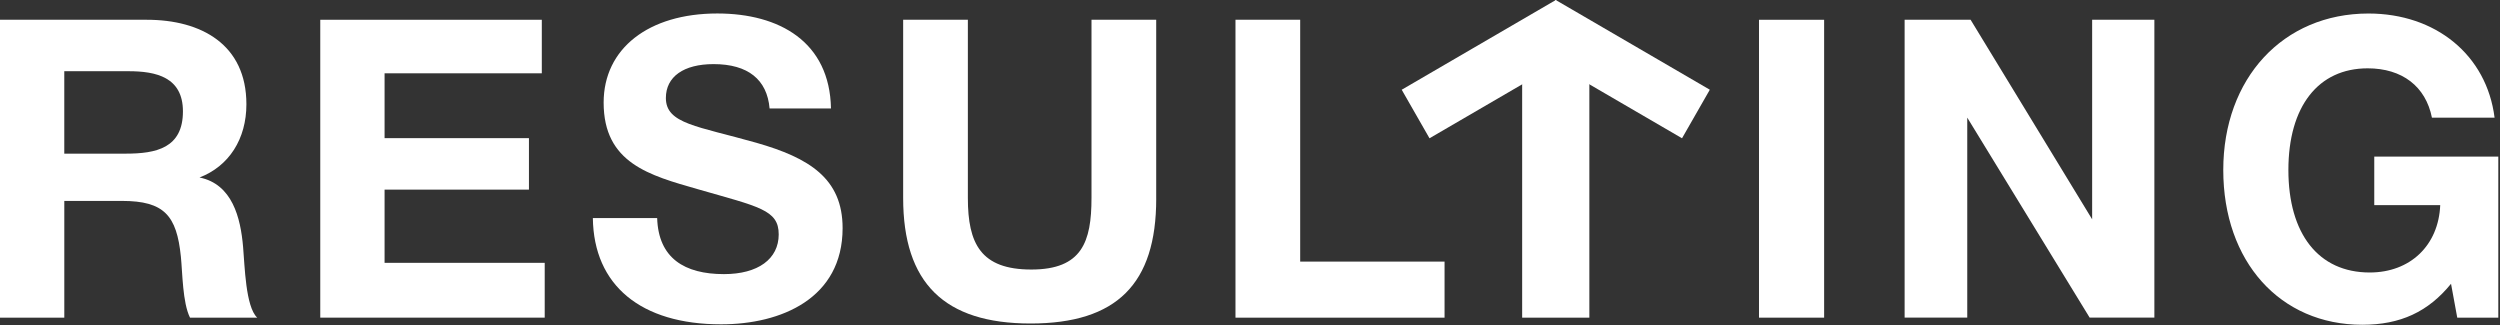
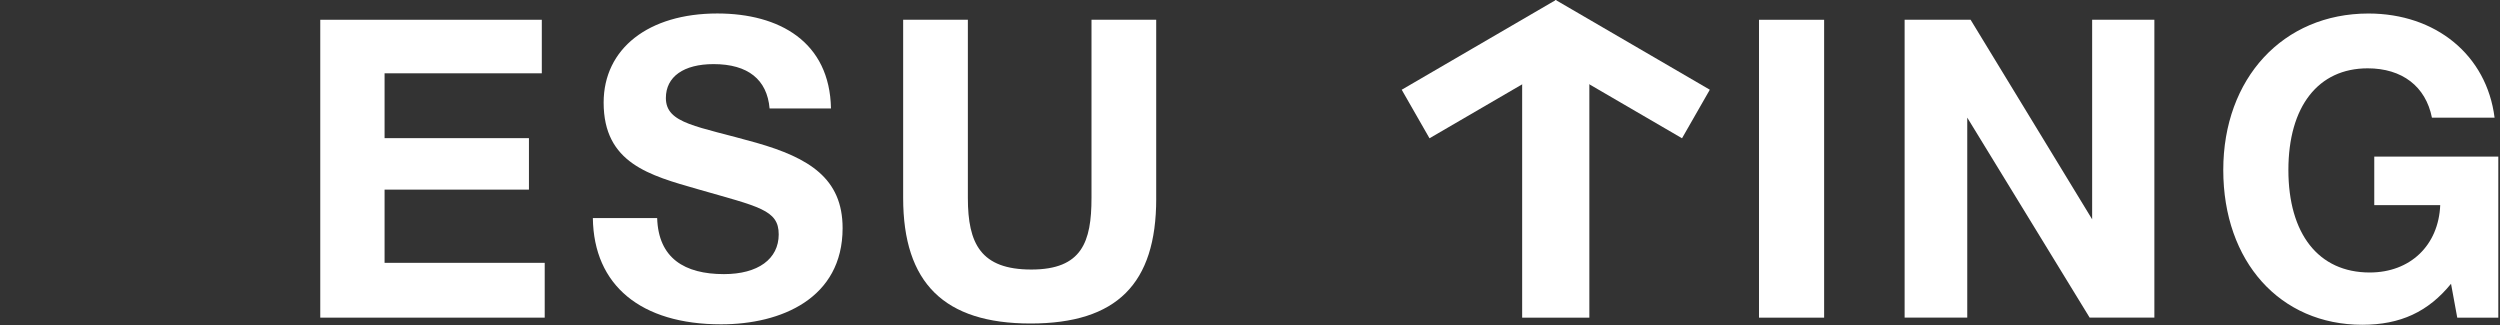
<svg xmlns="http://www.w3.org/2000/svg" width="1430" height="186" viewBox="0 0 1430 186" fill="none">
  <rect x="0" y="0" width="1430" height="186" fill="#333333" stroke="none" />
-   <path d="M83.989 11.305C115.076 11.305 140.943 25.419 140.943 59.645C140.943 79.511 130.977 95.059 114.129 101.522C132.882 105.353 137.618 124.498 139.049 141.245C139.996 152.017 140.469 175.47 147.12 181.689H108.677C104.405 173.072 104.405 156.081 103.458 146.753C101.079 123.299 93.965 114.926 69.761 114.926H36.78V181.689H0V11.305H84.01H83.989ZM36.77 87.885H71.887C89.209 87.885 104.637 84.775 104.637 63.71C104.637 44.087 89.209 40.734 73.55 40.734H36.77V87.875V87.885Z" fill="white" />
  <path d="M309.91 41.933H219.975V79.024H302.554V108.463H219.975V150.34H311.573V181.69H183.195V11.305H309.91V41.933Z" fill="white" />
  <path d="M440.203 62.037C438.782 45.523 427.859 36.672 408.169 36.672C391.089 36.672 380.881 43.847 380.881 56.051C380.881 70.888 398.919 72.087 432.615 81.659C462.755 90.276 481.971 102.003 481.971 130.477C481.971 170.678 446.854 185.514 412.442 185.514C366.643 185.514 339.587 163.259 339.113 124.725H375.893C376.609 147.702 391.553 156.796 414.094 156.796C433.552 156.796 445.423 148.179 445.423 134.064C445.423 119.949 434.036 118.273 399.15 108.222C371.621 100.327 345.28 93.386 345.28 58.683C345.28 27.811 370.905 7.711 410.305 7.711C445.896 7.711 474.615 23.98 475.32 62.037H440.203Z" fill="white" />
  <path d="M661.358 113.727C661.358 162.311 638.816 185.043 589.46 185.043C540.104 185.043 516.605 161.833 516.605 113.249V11.305H553.617V113.249C553.617 139.335 560.973 154.171 589.924 154.171C618.874 154.171 624.336 138.379 624.336 113.249V11.305H661.347V113.727H661.358Z" fill="white" />
-   <path d="M826.296 181.69H706.695V11.305H743.707V149.629H826.286V181.7L826.296 181.69Z" fill="white" />
  <path d="M1043.4 181.699H1006.15V11.315H1043.4V181.699Z" fill="white" />
  <path d="M1089.45 11.293H1127.18L1196.71 125.442V11.293H1232.3V181.678H1195.28L1125.27 67.285V181.678H1089.44V11.293H1089.45Z" fill="white" />
  <path d="M1429.03 181.696H1405.55L1401.99 162.317C1388.94 178.353 1373.04 185.771 1351.2 185.771C1304.21 185.771 1271.71 149.635 1271.71 97.23C1271.71 44.825 1305.88 7.734 1354.76 7.734C1393.2 7.734 1422.39 31.422 1426.9 67.324H1391.07C1387.51 49.378 1373.99 39.084 1354.29 39.084C1326.05 39.084 1308.96 60.861 1308.96 97.23C1308.96 133.6 1326.05 155.865 1355.47 155.865C1378.73 155.865 1394.86 140.307 1395.81 117.341H1358.08V89.578H1429.03V181.717V181.696Z" fill="white" />
  <path d="M909.108 12.039H870.676V181.702H909.108V12.039Z" fill="white" />
  <path d="M889.926 0.007L801.777 51.33L817.673 79.096L905.822 27.773L889.926 0.007Z" fill="white" />
  <path d="M873.969 27.765L962.117 79.088L978.013 51.322L889.865 -0L873.969 27.765Z" fill="white" />
</svg>